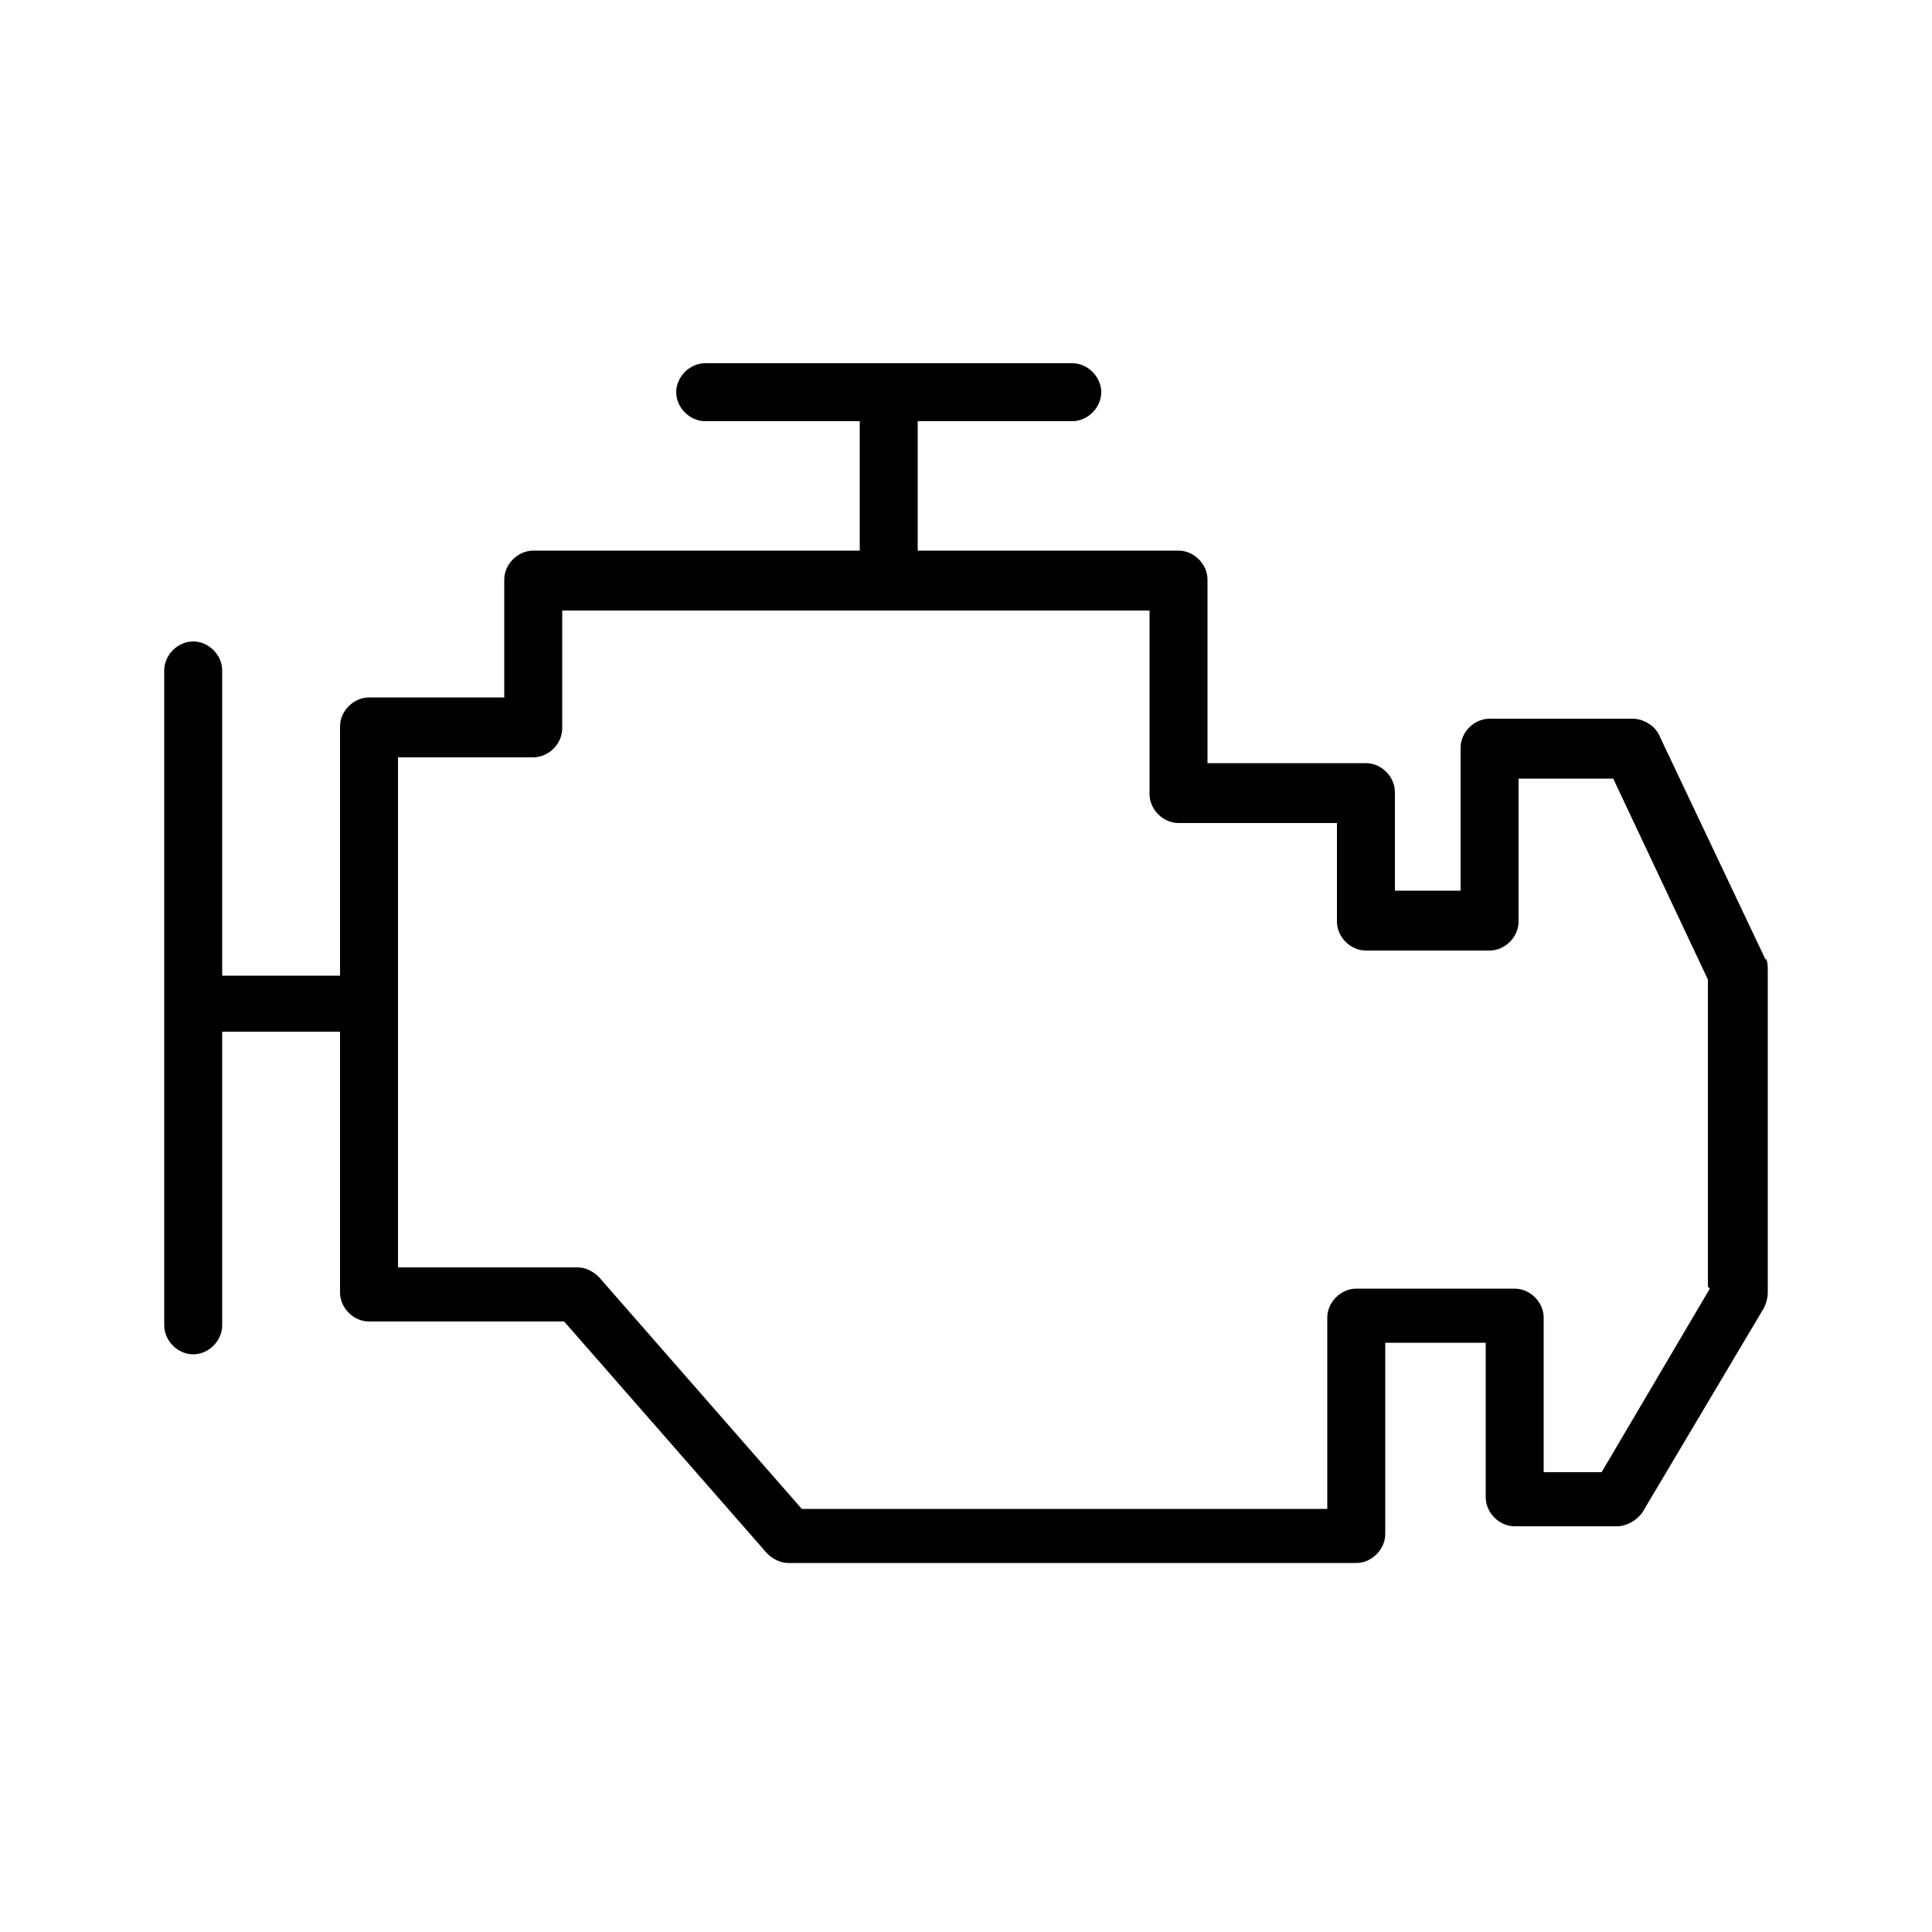
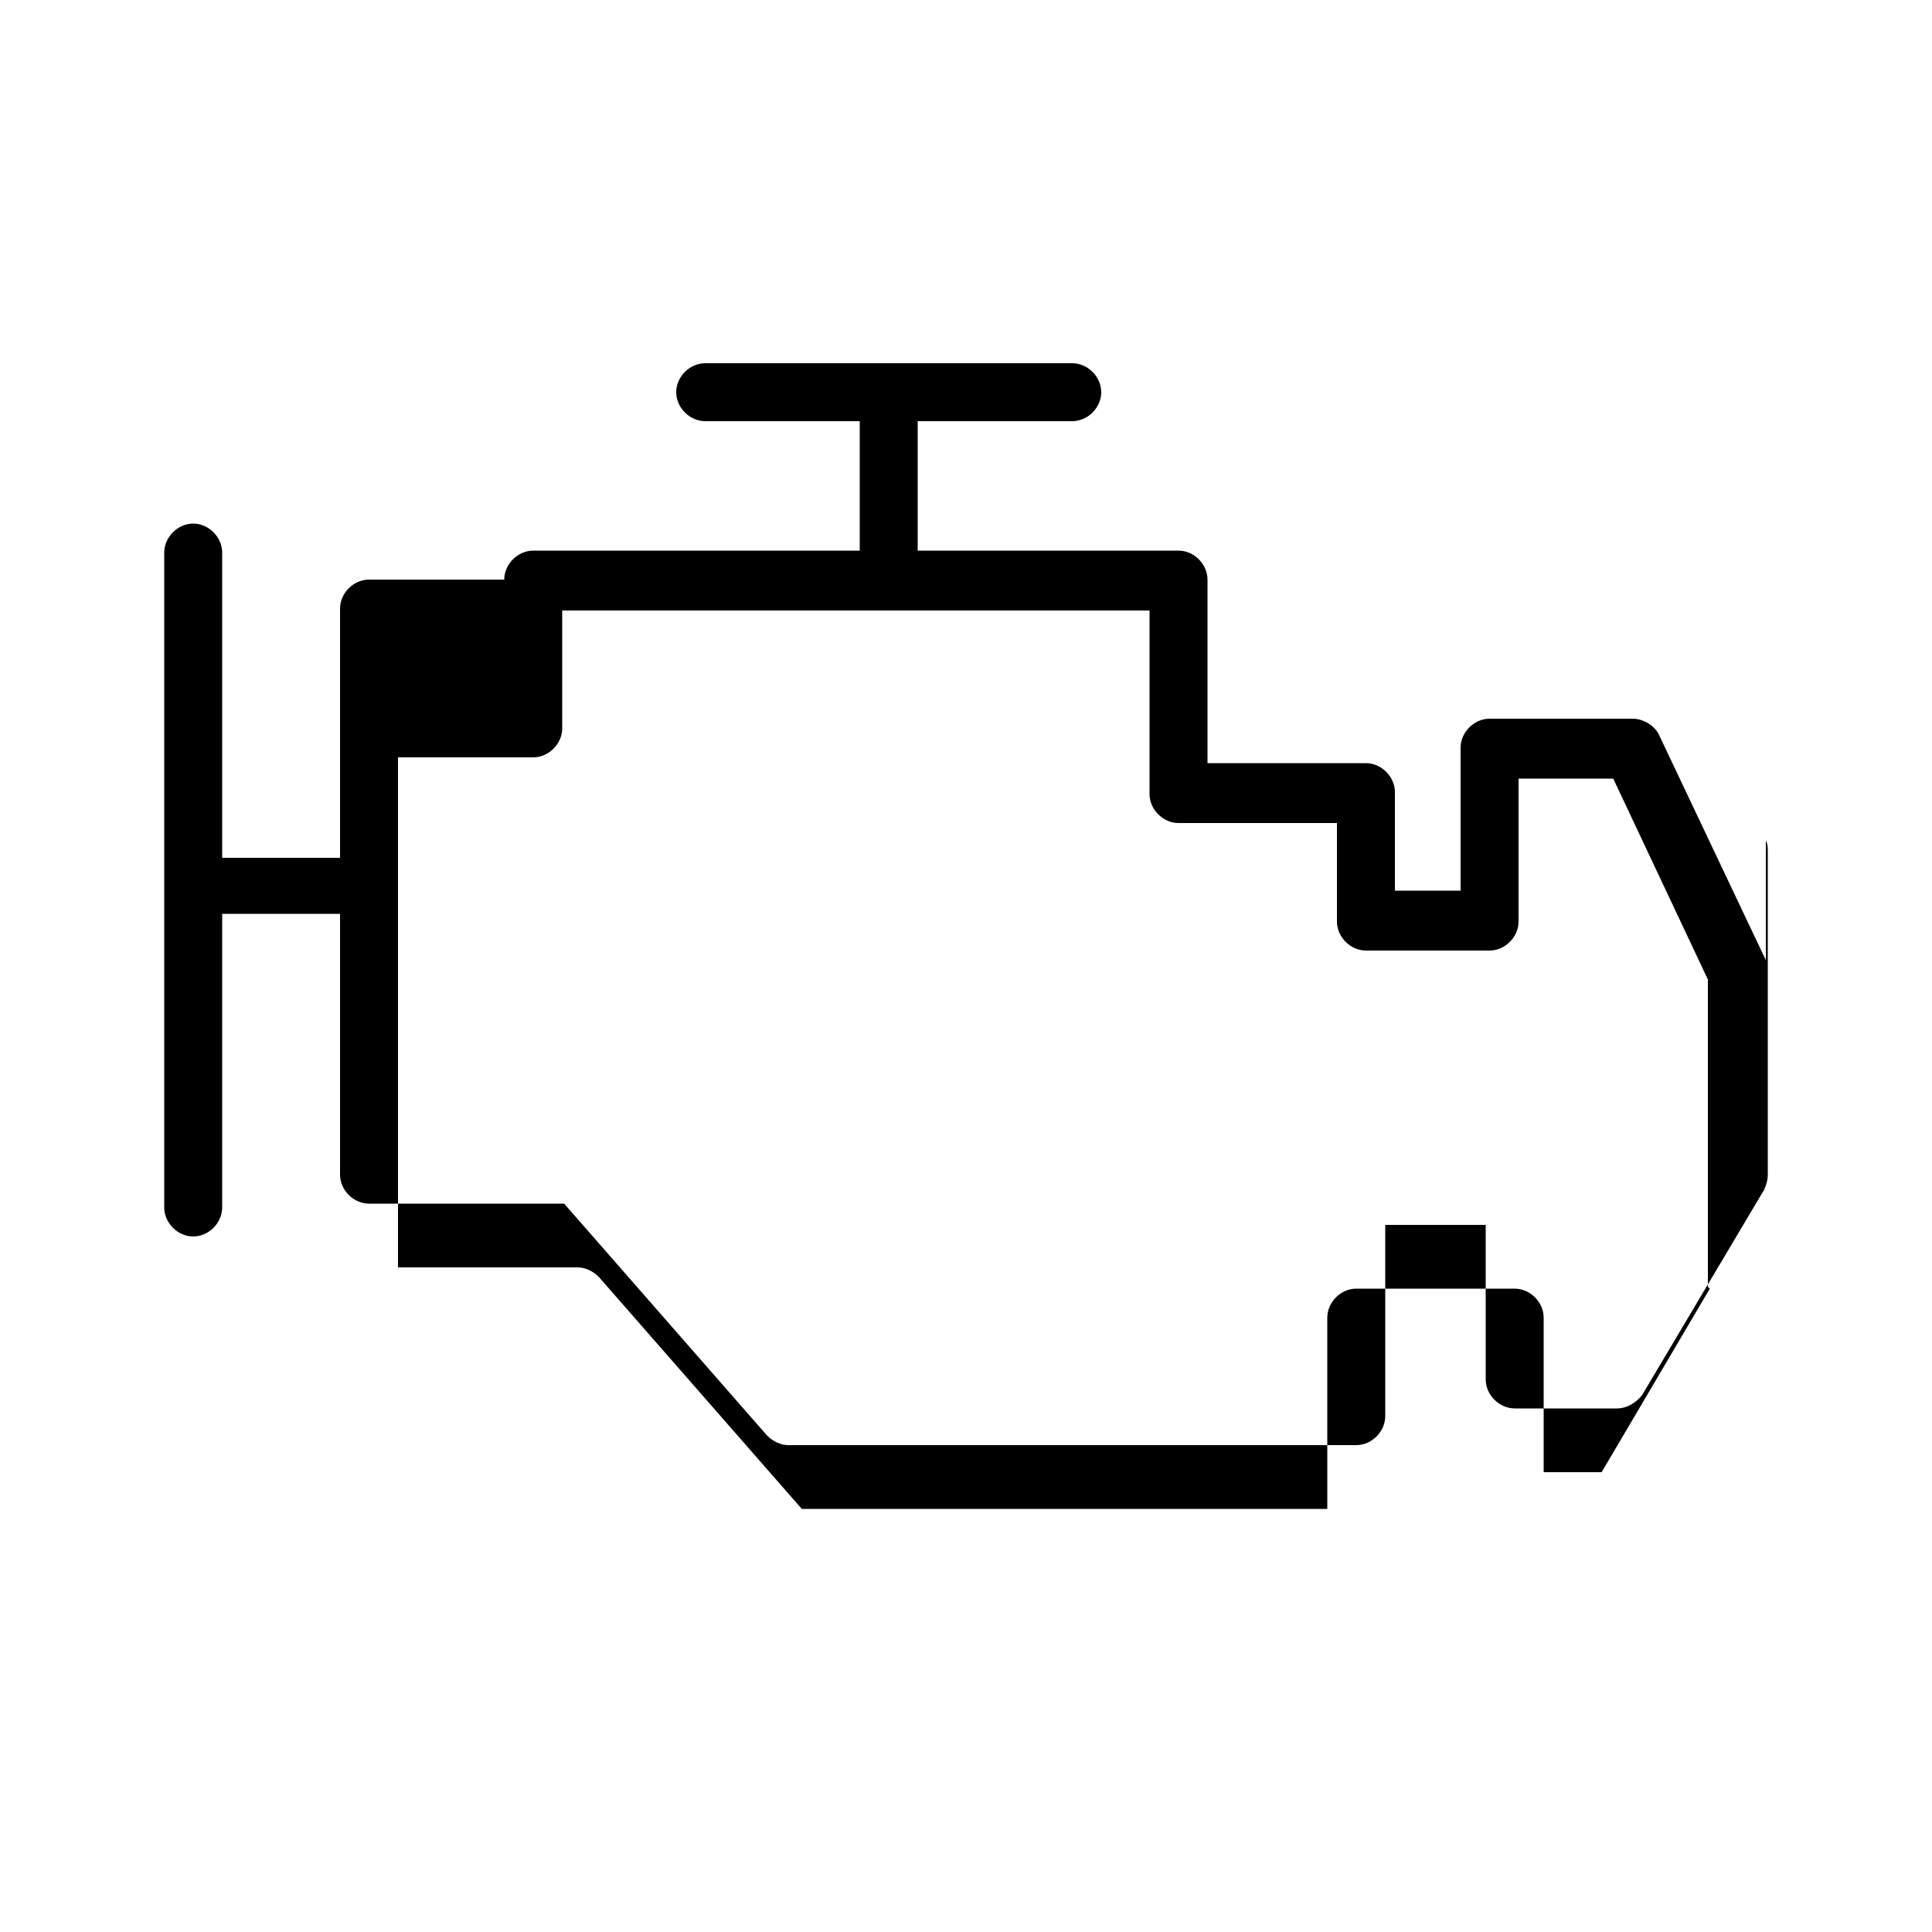
<svg xmlns="http://www.w3.org/2000/svg" id="Layer_1" version="1.1" viewBox="0 0 100 100">
-   <path d="M91.4,49.7l-5.5-11.6c-.2-.5-.8-.9-1.4-.9h-7.4c-.8,0-1.5.7-1.5,1.5v7.4h-3.4v-5.1c0-.8-.7-1.5-1.5-1.5h-8.2v-9.5c0-.8-.7-1.5-1.5-1.5h-13.5v-6.7h8c.8,0,1.5-.7,1.5-1.5s-.7-1.5-1.5-1.5h-19c-.8,0-1.5.7-1.5,1.5s.7,1.5,1.5,1.5h8v6.7h-16.9c-.8,0-1.5.7-1.5,1.5v6.1h-7c-.8,0-1.5.7-1.5,1.5v12.9h-6.1v-15.8c0-.8-.7-1.5-1.5-1.5s-1.5.7-1.5,1.5v33.9c0,.8.7,1.5,1.5,1.5s1.5-.7,1.5-1.5v-15.2h6.1v13.5c0,.8.7,1.5,1.5,1.5h10.1l10.5,12c.3.3.7.5,1.1.5h29.4c.8,0,1.5-.7,1.5-1.5v-9.9h5.2v8c0,.8.7,1.5,1.5,1.5h5.3c.5,0,1-.3,1.3-.7l6.3-10.6c.1-.2.2-.5.2-.8v-16.7c0-.2,0-.4-.1-.6ZM88.5,66.7l-5.6,9.5h-3v-8c0-.8-.7-1.5-1.5-1.5h-8.2c-.8,0-1.5.7-1.5,1.5v9.9h-27.2l-10.5-12c-.3-.3-.7-.5-1.1-.5h-9.3v-26.4h7c.8,0,1.5-.7,1.5-1.5v-6.1h30.4v9.5c0,.8.7,1.5,1.5,1.5h8.2v5.1c0,.8.7,1.5,1.5,1.5h6.4c.8,0,1.5-.7,1.5-1.5v-7.4h4.9l4.9,10.4v15.9Z" />
+   <path d="M91.4,49.7l-5.5-11.6c-.2-.5-.8-.9-1.4-.9h-7.4c-.8,0-1.5.7-1.5,1.5v7.4h-3.4v-5.1c0-.8-.7-1.5-1.5-1.5h-8.2v-9.5c0-.8-.7-1.5-1.5-1.5h-13.5v-6.7h8c.8,0,1.5-.7,1.5-1.5s-.7-1.5-1.5-1.5h-19c-.8,0-1.5.7-1.5,1.5s.7,1.5,1.5,1.5h8v6.7h-16.9c-.8,0-1.5.7-1.5,1.5h-7c-.8,0-1.5.7-1.5,1.5v12.9h-6.1v-15.8c0-.8-.7-1.5-1.5-1.5s-1.5.7-1.5,1.5v33.9c0,.8.7,1.5,1.5,1.5s1.5-.7,1.5-1.5v-15.2h6.1v13.5c0,.8.7,1.5,1.5,1.5h10.1l10.5,12c.3.3.7.5,1.1.5h29.4c.8,0,1.5-.7,1.5-1.5v-9.9h5.2v8c0,.8.7,1.5,1.5,1.5h5.3c.5,0,1-.3,1.3-.7l6.3-10.6c.1-.2.2-.5.2-.8v-16.7c0-.2,0-.4-.1-.6ZM88.5,66.7l-5.6,9.5h-3v-8c0-.8-.7-1.5-1.5-1.5h-8.2c-.8,0-1.5.7-1.5,1.5v9.9h-27.2l-10.5-12c-.3-.3-.7-.5-1.1-.5h-9.3v-26.4h7c.8,0,1.5-.7,1.5-1.5v-6.1h30.4v9.5c0,.8.7,1.5,1.5,1.5h8.2v5.1c0,.8.7,1.5,1.5,1.5h6.4c.8,0,1.5-.7,1.5-1.5v-7.4h4.9l4.9,10.4v15.9Z" />
</svg>